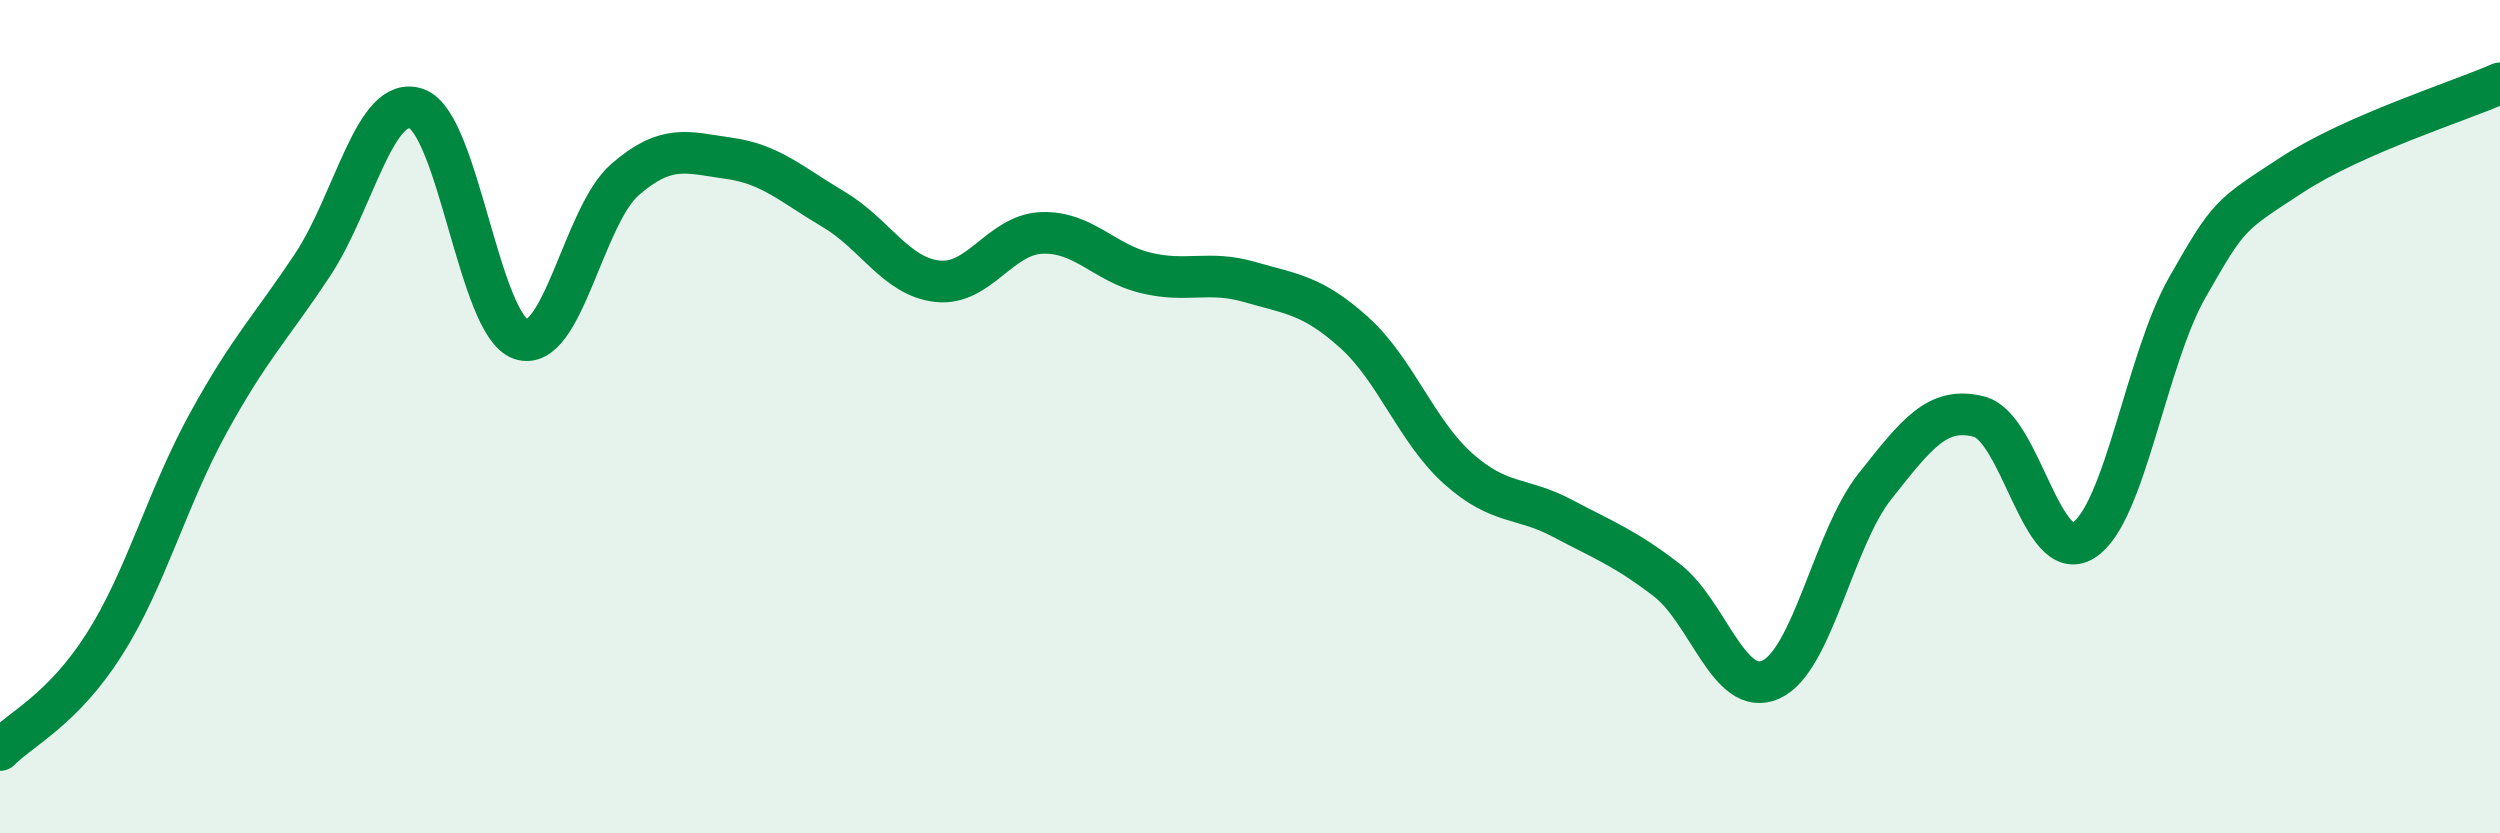
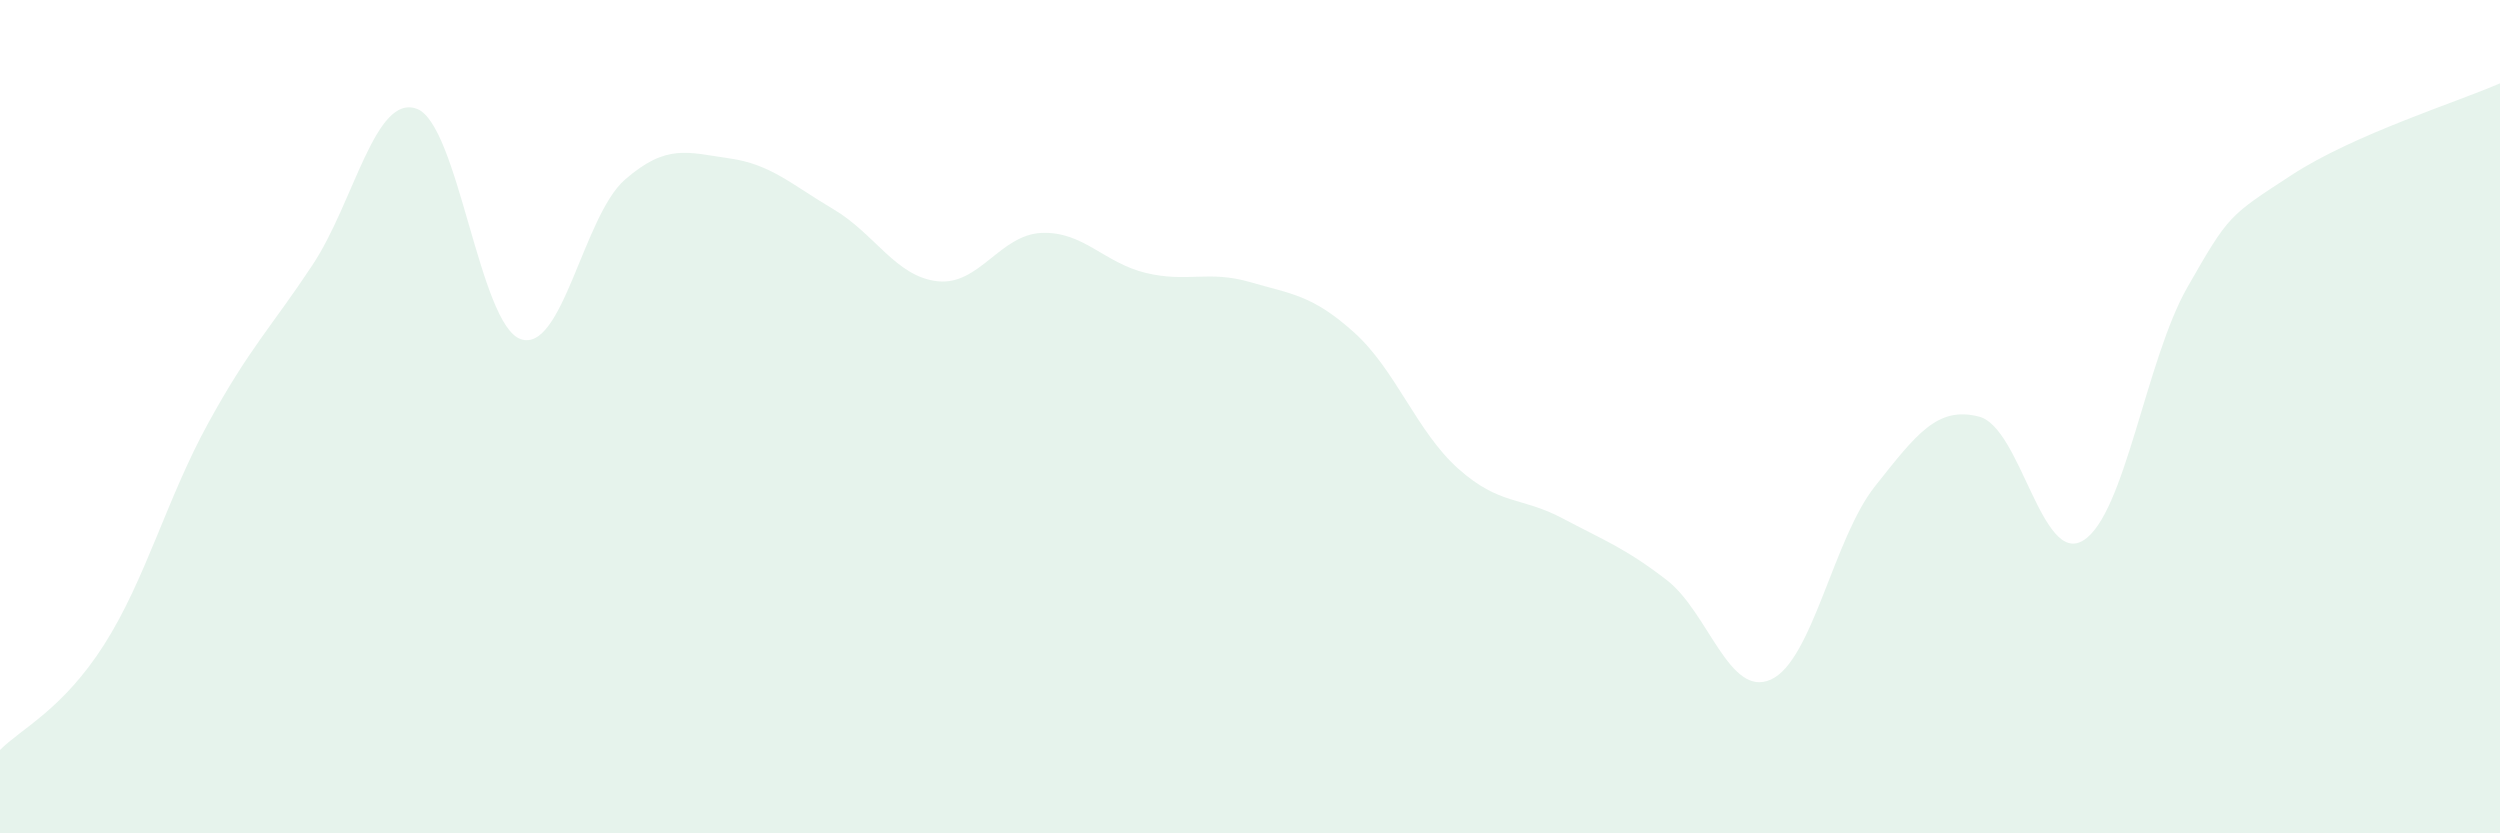
<svg xmlns="http://www.w3.org/2000/svg" width="60" height="20" viewBox="0 0 60 20">
  <path d="M 0,18 C 0.5,17.49 1.5,17.04 2.5,15.47 C 3.5,13.9 4,11.97 5,10.15 C 6,8.33 6.5,7.87 7.5,6.36 C 8.5,4.85 9,2.25 10,2.61 C 11,2.97 11.5,7.8 12.5,8.14 C 13.5,8.48 14,5.18 15,4.31 C 16,3.44 16.5,3.66 17.5,3.8 C 18.5,3.94 19,4.43 20,5.02 C 21,5.61 21.5,6.64 22.5,6.75 C 23.5,6.86 24,5.63 25,5.59 C 26,5.55 26.5,6.31 27.5,6.55 C 28.5,6.79 29,6.48 30,6.77 C 31,7.06 31.5,7.08 32.5,7.98 C 33.5,8.88 34,10.36 35,11.25 C 36,12.14 36.5,11.91 37.5,12.44 C 38.5,12.97 39,13.15 40,13.92 C 41,14.69 41.5,16.76 42.5,16.31 C 43.5,15.86 44,12.93 45,11.67 C 46,10.41 46.5,9.74 47.5,10 C 48.5,10.26 49,13.59 50,12.97 C 51,12.35 51.5,8.64 52.5,6.89 C 53.5,5.14 53.5,5.18 55,4.2 C 56.5,3.22 59,2.44 60,2L60 20L0 20Z" fill="#008740" opacity="0.1" stroke-linecap="round" stroke-linejoin="round" />
-   <path d="M 0,18 C 0.5,17.49 1.5,17.04 2.5,15.47 C 3.5,13.9 4,11.97 5,10.15 C 6,8.33 6.5,7.87 7.5,6.36 C 8.5,4.85 9,2.25 10,2.61 C 11,2.97 11.5,7.8 12.5,8.14 C 13.5,8.48 14,5.18 15,4.31 C 16,3.44 16.5,3.66 17.5,3.8 C 18.5,3.94 19,4.43 20,5.02 C 21,5.61 21.5,6.64 22.5,6.75 C 23.5,6.86 24,5.63 25,5.59 C 26,5.55 26.5,6.31 27.5,6.55 C 28.5,6.79 29,6.48 30,6.77 C 31,7.06 31.5,7.08 32.5,7.98 C 33.5,8.88 34,10.36 35,11.25 C 36,12.14 36.5,11.91 37.5,12.44 C 38.5,12.97 39,13.15 40,13.92 C 41,14.69 41.5,16.76 42.5,16.31 C 43.5,15.86 44,12.93 45,11.67 C 46,10.41 46.5,9.74 47.5,10 C 48.5,10.26 49,13.59 50,12.97 C 51,12.35 51.5,8.64 52.5,6.89 C 53.5,5.14 53.5,5.18 55,4.2 C 56.5,3.22 59,2.44 60,2" stroke="#008740" stroke-width="1" fill="none" stroke-linecap="round" stroke-linejoin="round" />
</svg>